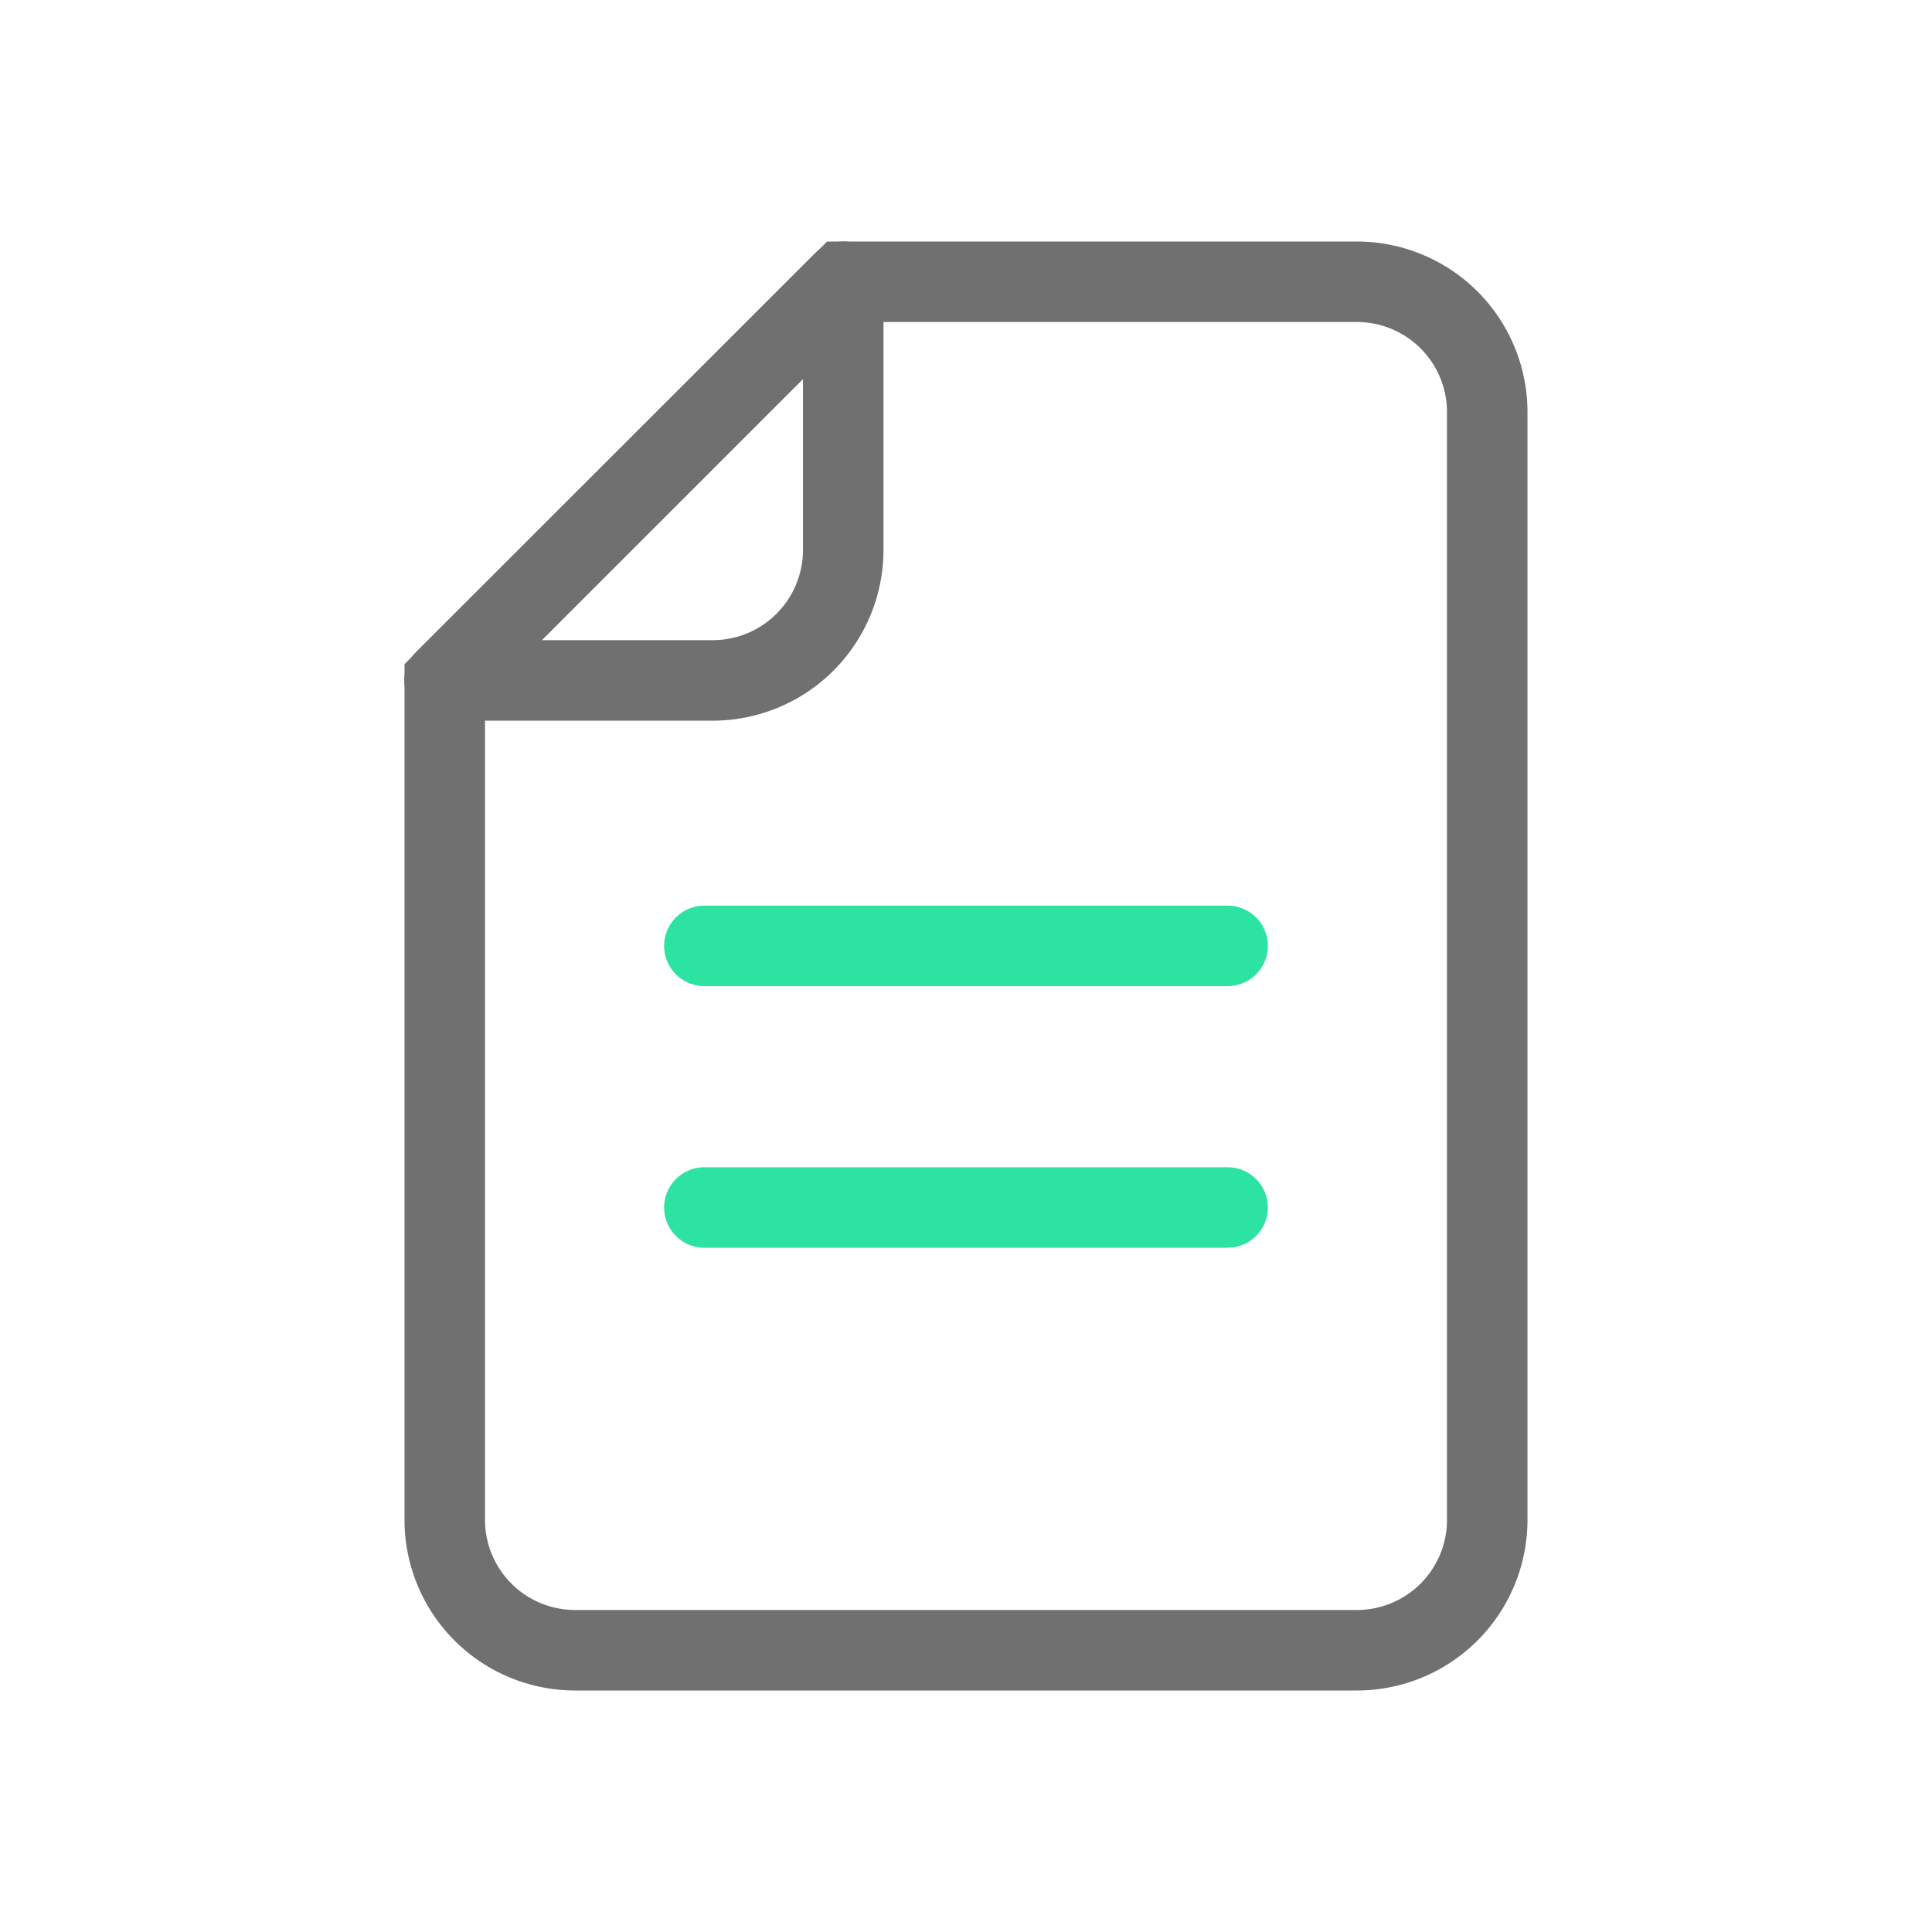
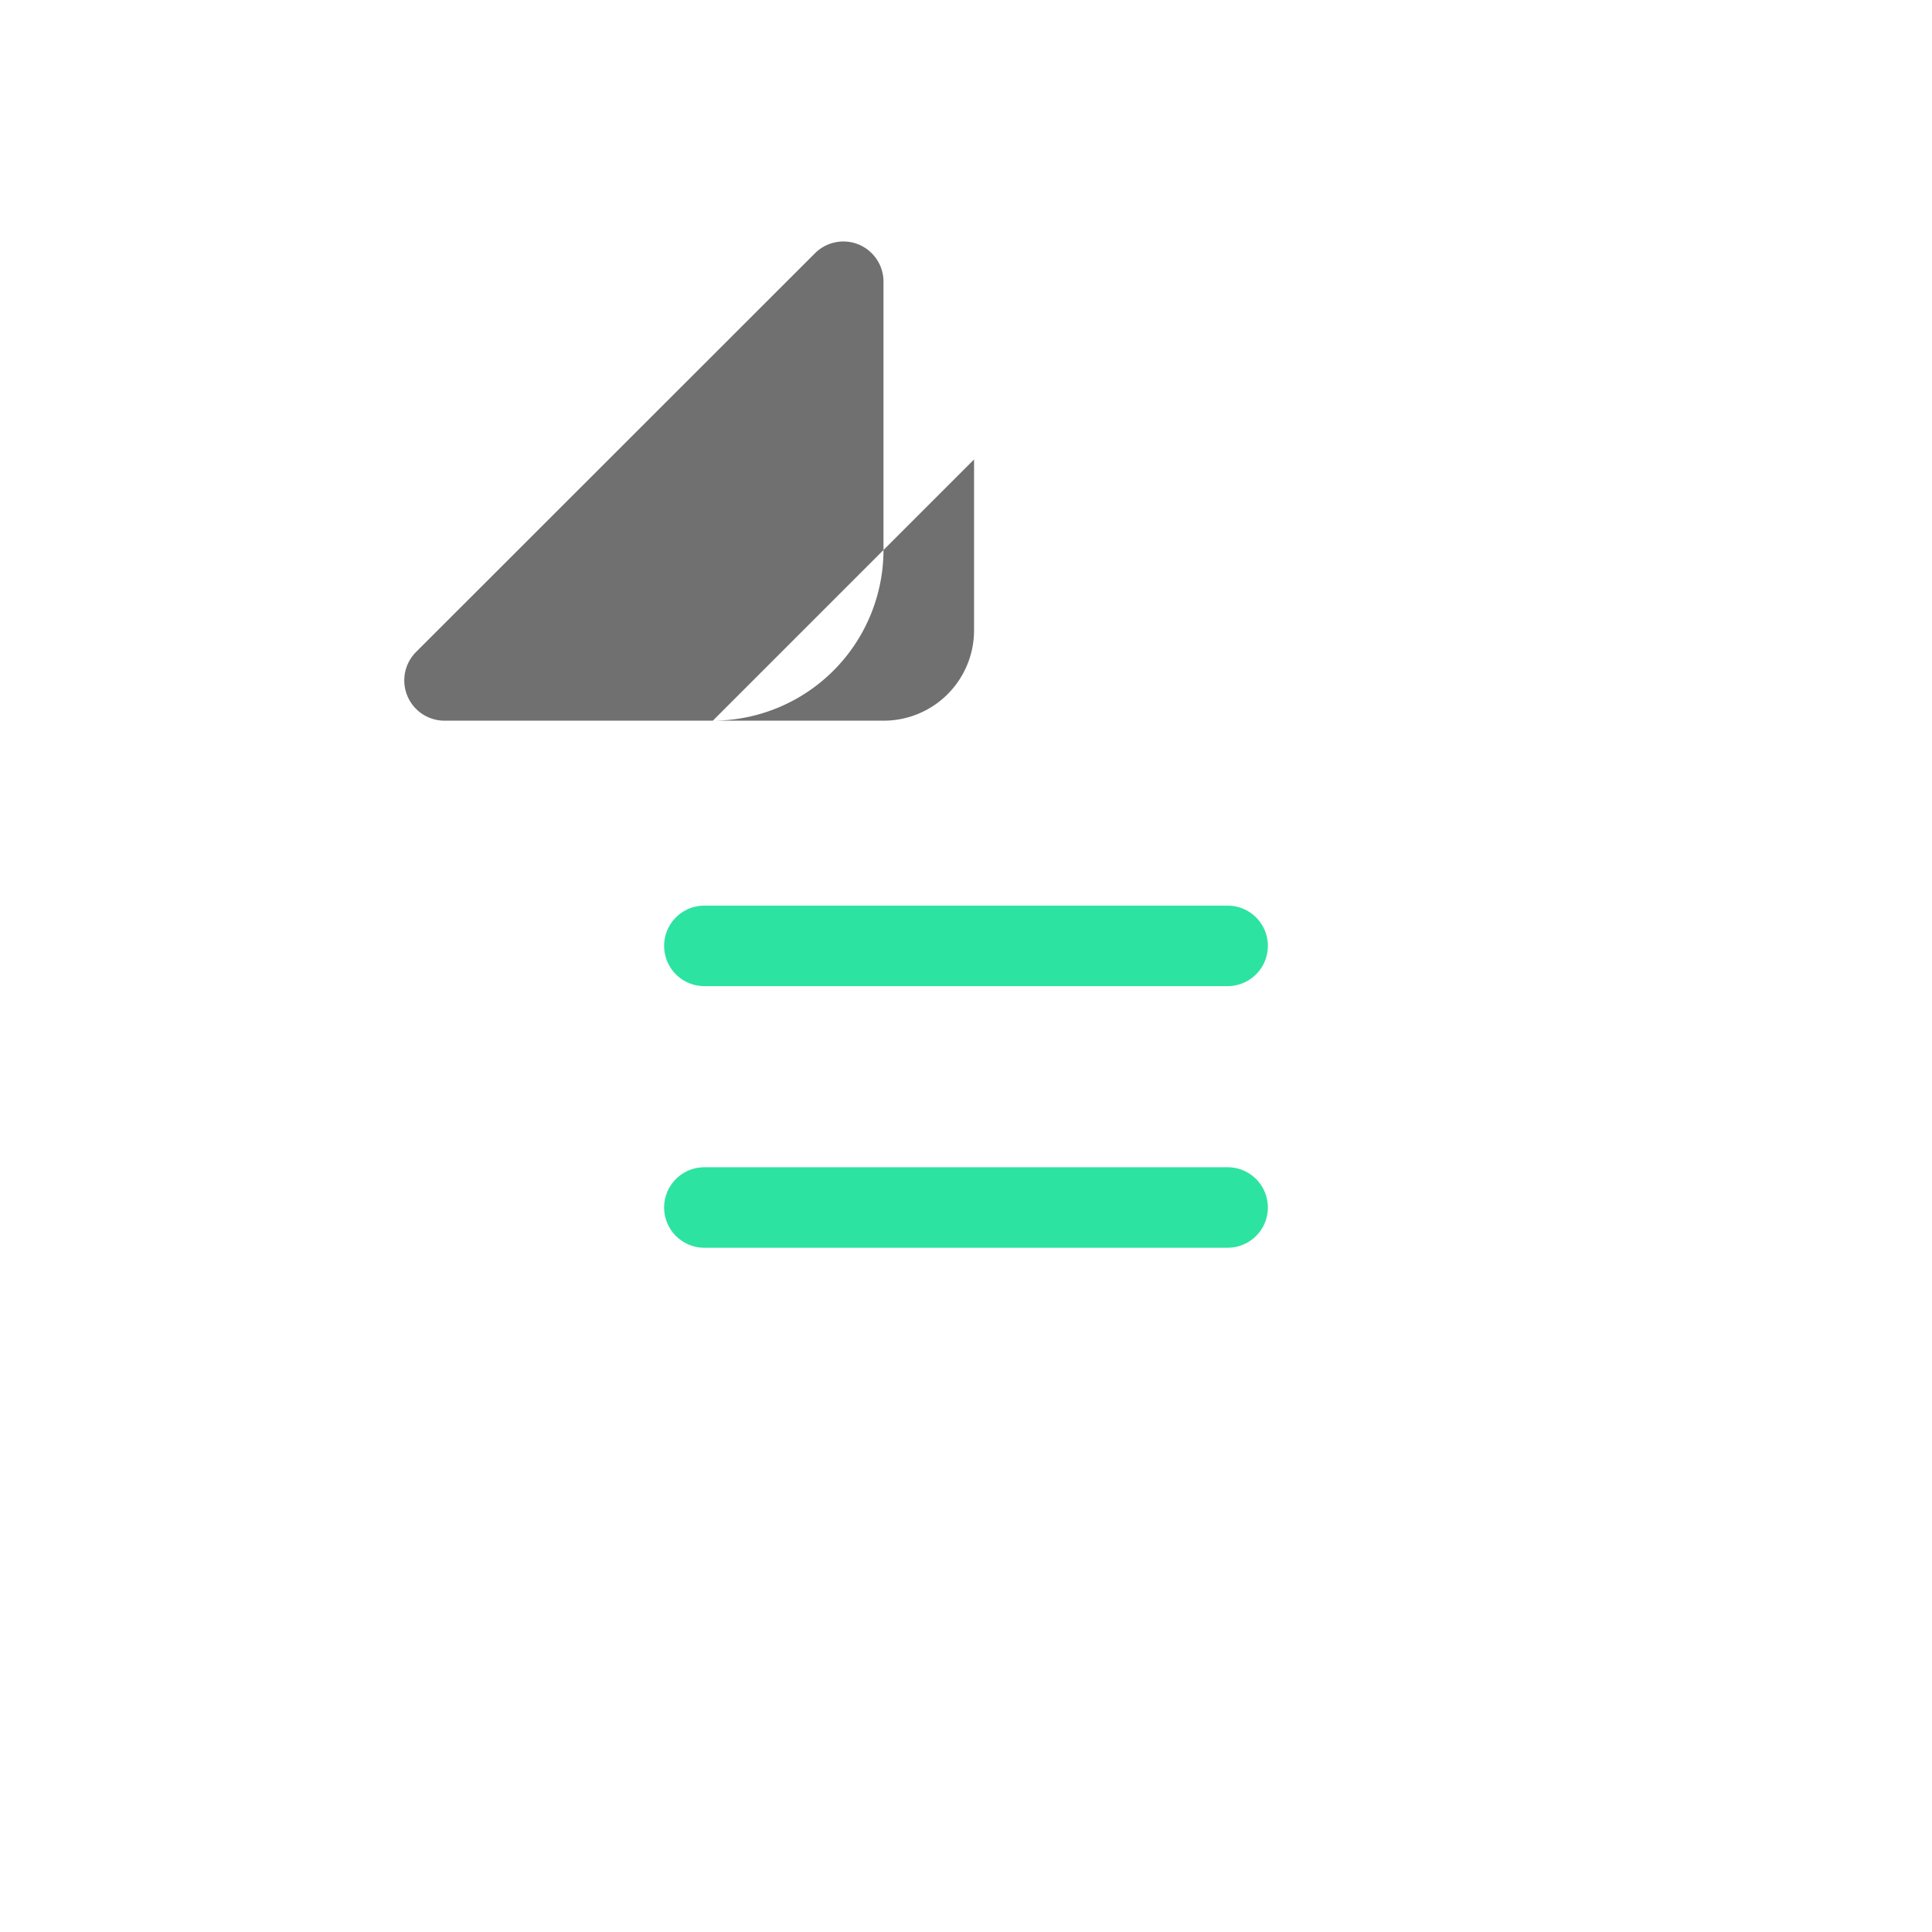
<svg xmlns="http://www.w3.org/2000/svg" class="icon" width="200px" height="200.00px" viewBox="0 0 1024 1024" version="1.1">
  <path d="M650.667 522.667H373.333a21.333 21.333 0 0 1 0-42.667h277.333a21.333 21.333 0 0 1 0 42.667zM650.667 661.333H373.333a21.333 21.333 0 0 1 0-42.667h277.333a21.333 21.333 0 0 1 0 42.667z" fill="#2DE3A1" />
-   <path d="M719.253 896H304.747a90.453 90.453 0 0 1-90.347-90.453V352l224-224h280.853a90.453 90.453 0 0 1 90.347 90.453v586.667A90.453 90.453 0 0 1 719.253 896zM257.067 369.387v436.16A47.787 47.787 0 0 0 304.747 853.333h414.507a47.787 47.787 0 0 0 47.68-47.787v-586.667A47.787 47.787 0 0 0 719.253 170.667h-263.467z" fill="#707070" />
-   <path d="M377.813 381.973H235.733a21.333 21.333 0 0 1-15.147-36.48l211.307-211.2a21.333 21.333 0 0 1 23.253-4.693A21.333 21.333 0 0 1 468.267 149.333v142.187a90.56 90.56 0 0 1-90.453 90.453z m-90.667-42.667h90.667a47.893 47.893 0 0 0 47.787-47.787v-90.667z" fill="#707070" />
+   <path d="M377.813 381.973H235.733a21.333 21.333 0 0 1-15.147-36.48l211.307-211.2a21.333 21.333 0 0 1 23.253-4.693A21.333 21.333 0 0 1 468.267 149.333v142.187a90.56 90.56 0 0 1-90.453 90.453z h90.667a47.893 47.893 0 0 0 47.787-47.787v-90.667z" fill="#707070" />
</svg>